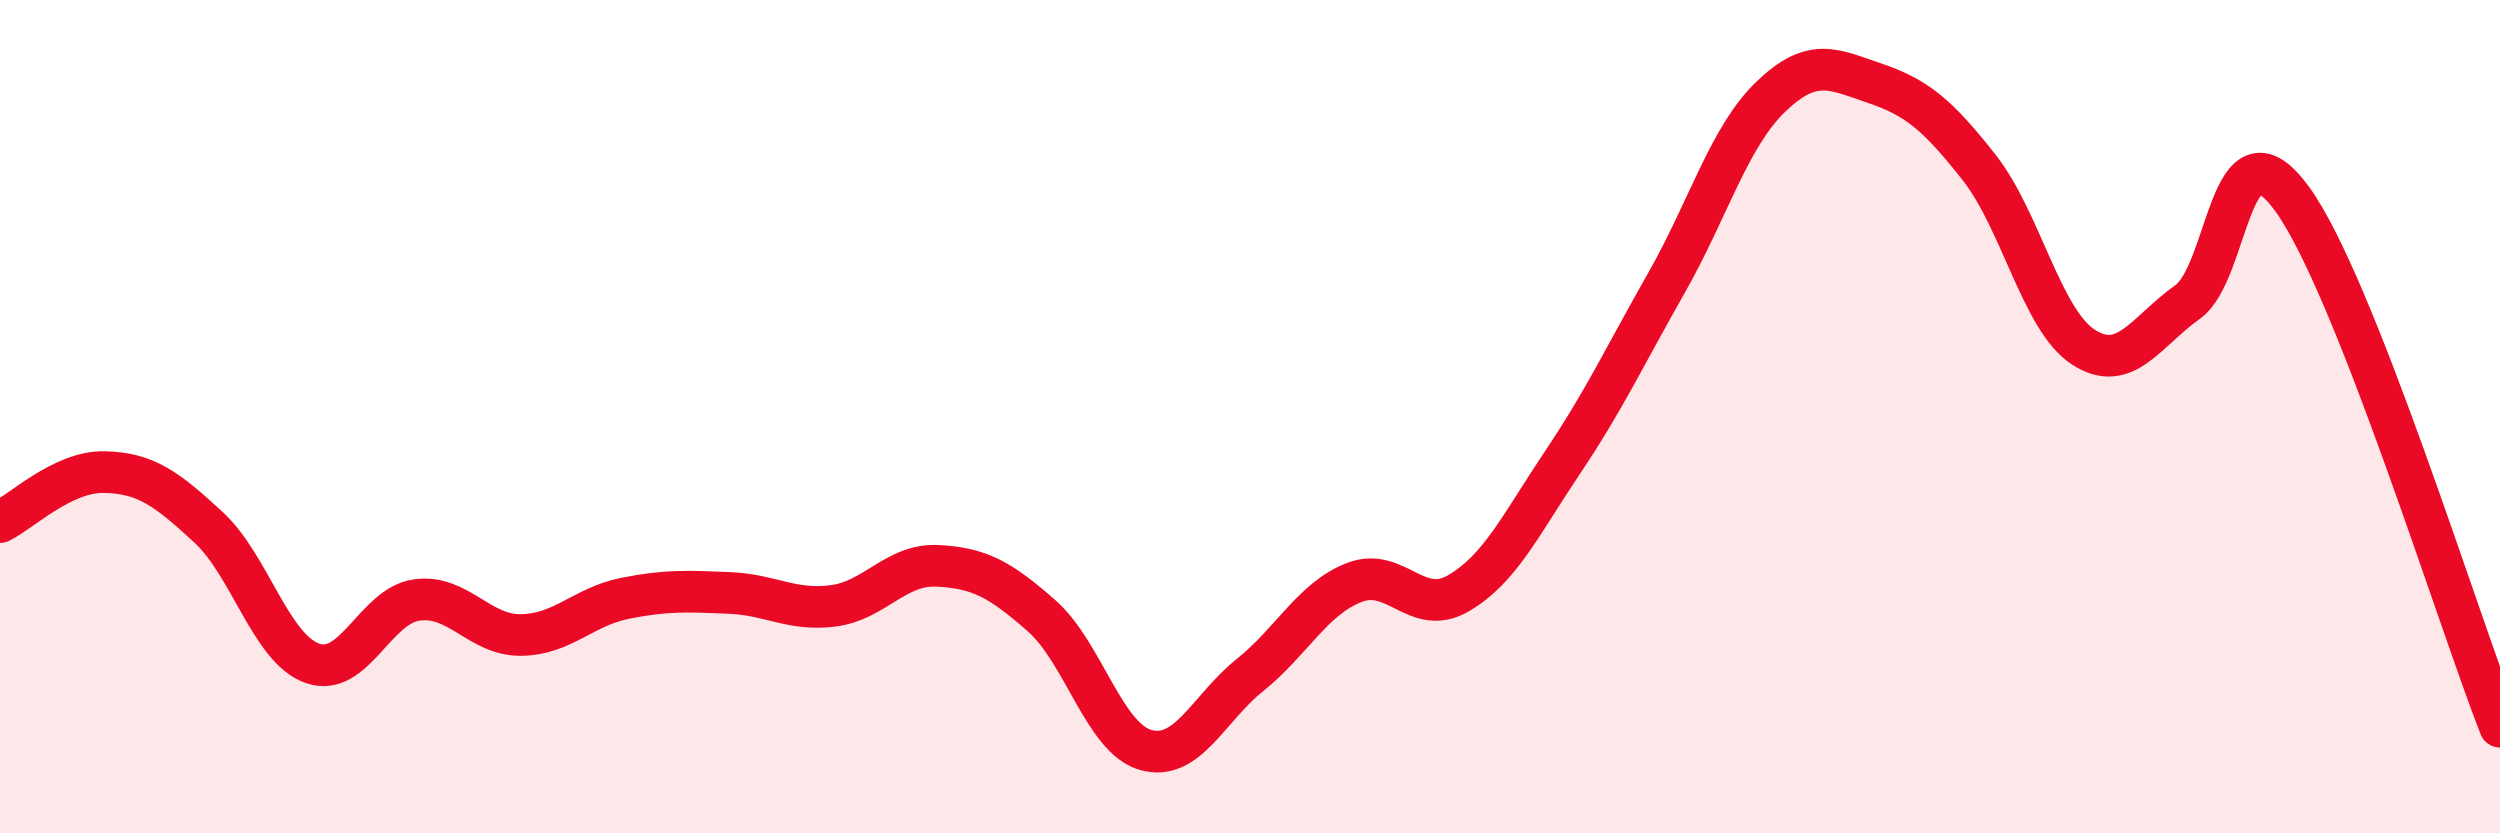
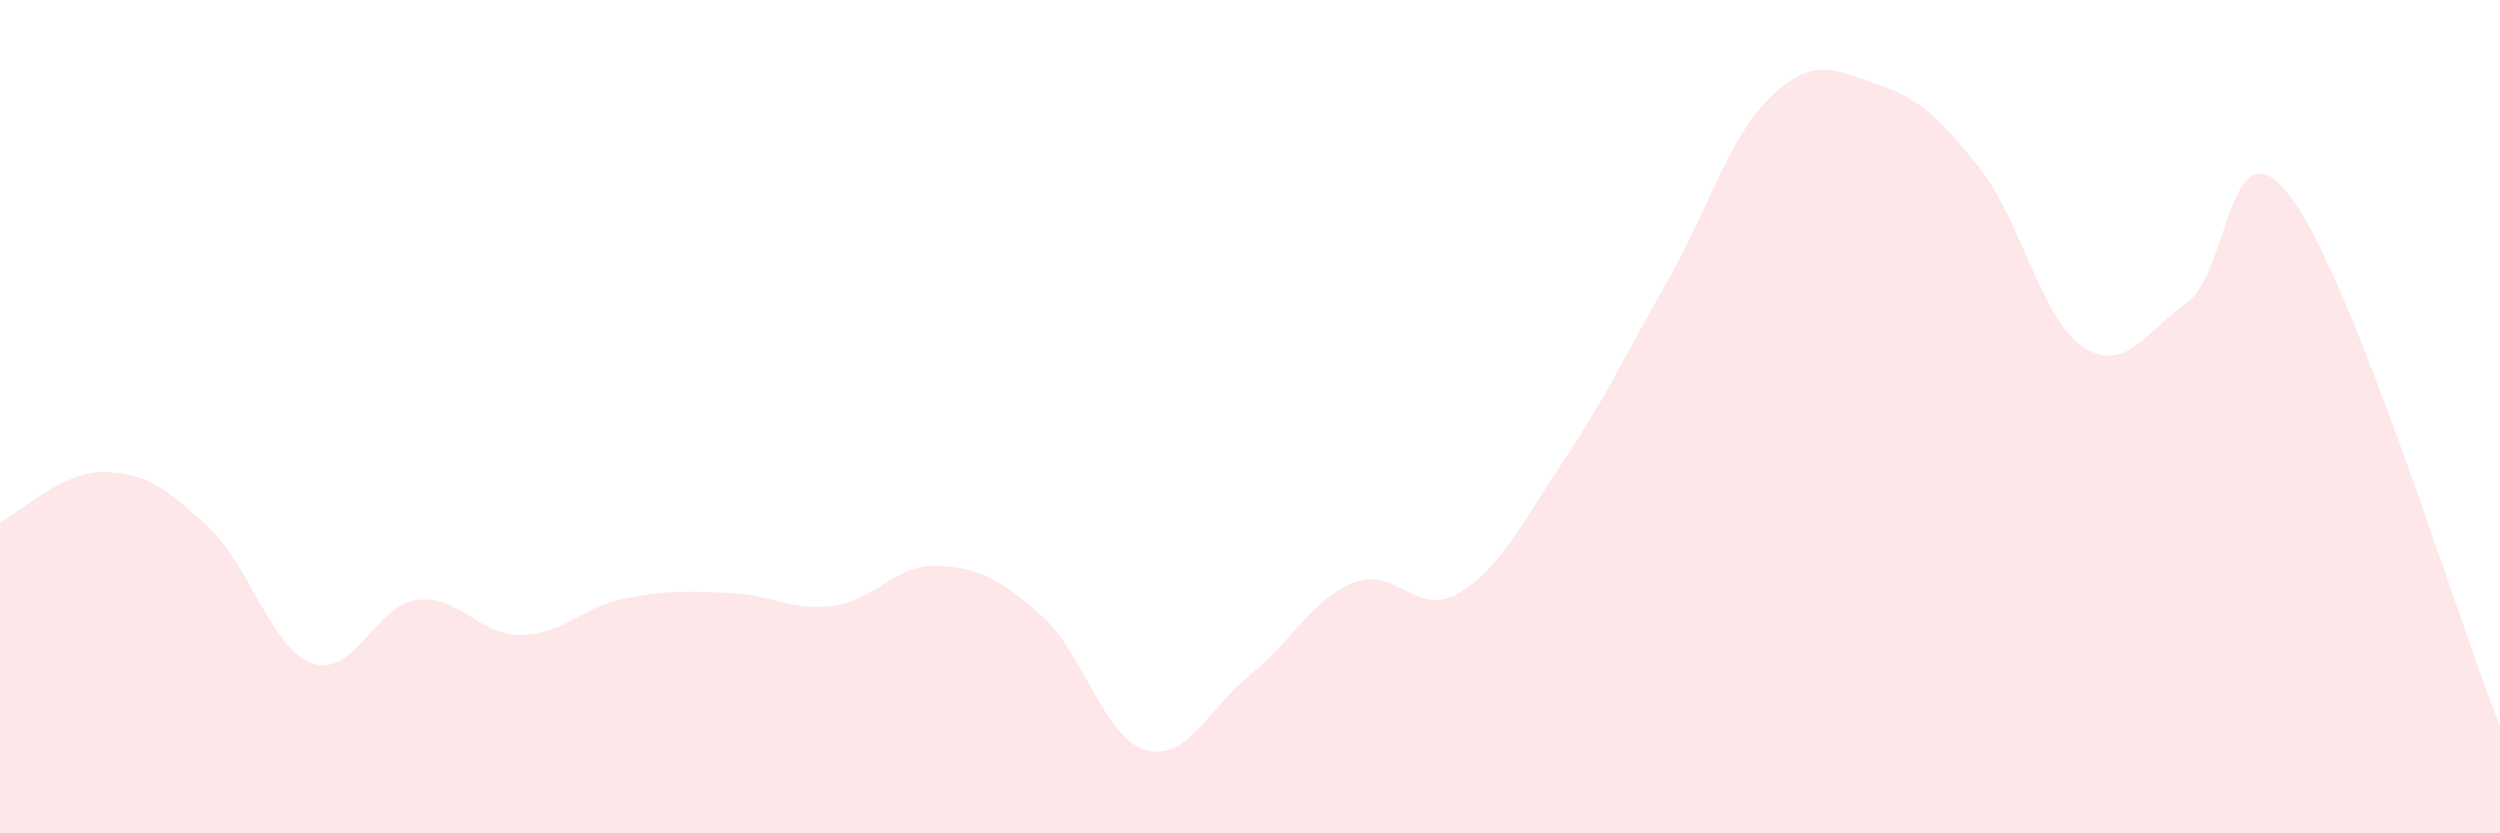
<svg xmlns="http://www.w3.org/2000/svg" width="60" height="20" viewBox="0 0 60 20">
  <path d="M 0,12.53 C 0.5,12.29 1.5,11.31 2.5,11.33 C 3.5,11.35 4,11.73 5,12.65 C 6,13.57 6.5,15.57 7.5,15.92 C 8.5,16.27 9,14.54 10,14.4 C 11,14.26 11.5,15.25 12.5,15.24 C 13.5,15.23 14,14.56 15,14.36 C 16,14.16 16.5,14.19 17.5,14.23 C 18.5,14.27 19,14.67 20,14.54 C 21,14.41 21.5,13.53 22.5,13.58 C 23.5,13.63 24,13.9 25,14.78 C 26,15.66 26.5,17.72 27.5,18 C 28.5,18.28 29,17 30,16.2 C 31,15.4 31.5,14.37 32.5,13.98 C 33.5,13.59 34,14.82 35,14.24 C 36,13.66 36.5,12.59 37.5,11.1 C 38.5,9.61 39,8.54 40,6.78 C 41,5.02 41.5,3.28 42.5,2.32 C 43.5,1.36 44,1.66 45,2 C 46,2.34 46.5,2.75 47.5,4.02 C 48.5,5.29 49,7.68 50,8.33 C 51,8.98 51.5,7.96 52.5,7.25 C 53.5,6.54 53.5,2.72 55,4.76 C 56.5,6.8 59,14.9 60,17.44L60 20L0 20Z" fill="#EB0A25" opacity="0.1" stroke-linecap="round" stroke-linejoin="round" />
-   <path d="M 0,12.53 C 0.5,12.29 1.5,11.31 2.5,11.33 C 3.5,11.35 4,11.73 5,12.65 C 6,13.57 6.5,15.57 7.5,15.92 C 8.5,16.27 9,14.54 10,14.4 C 11,14.26 11.5,15.25 12.5,15.24 C 13.5,15.23 14,14.56 15,14.36 C 16,14.16 16.5,14.19 17.5,14.23 C 18.5,14.27 19,14.67 20,14.54 C 21,14.41 21.5,13.53 22.5,13.58 C 23.5,13.63 24,13.9 25,14.78 C 26,15.66 26.5,17.72 27.5,18 C 28.5,18.28 29,17 30,16.2 C 31,15.4 31.5,14.37 32.5,13.98 C 33.5,13.59 34,14.82 35,14.24 C 36,13.66 36.5,12.59 37.5,11.1 C 38.5,9.61 39,8.54 40,6.78 C 41,5.02 41.5,3.28 42.5,2.32 C 43.5,1.36 44,1.66 45,2 C 46,2.34 46.5,2.75 47.5,4.02 C 48.5,5.29 49,7.68 50,8.33 C 51,8.98 51.5,7.96 52.5,7.25 C 53.5,6.54 53.5,2.72 55,4.76 C 56.5,6.8 59,14.9 60,17.44" stroke="#EB0A25" stroke-width="1" fill="none" stroke-linecap="round" stroke-linejoin="round" />
</svg>